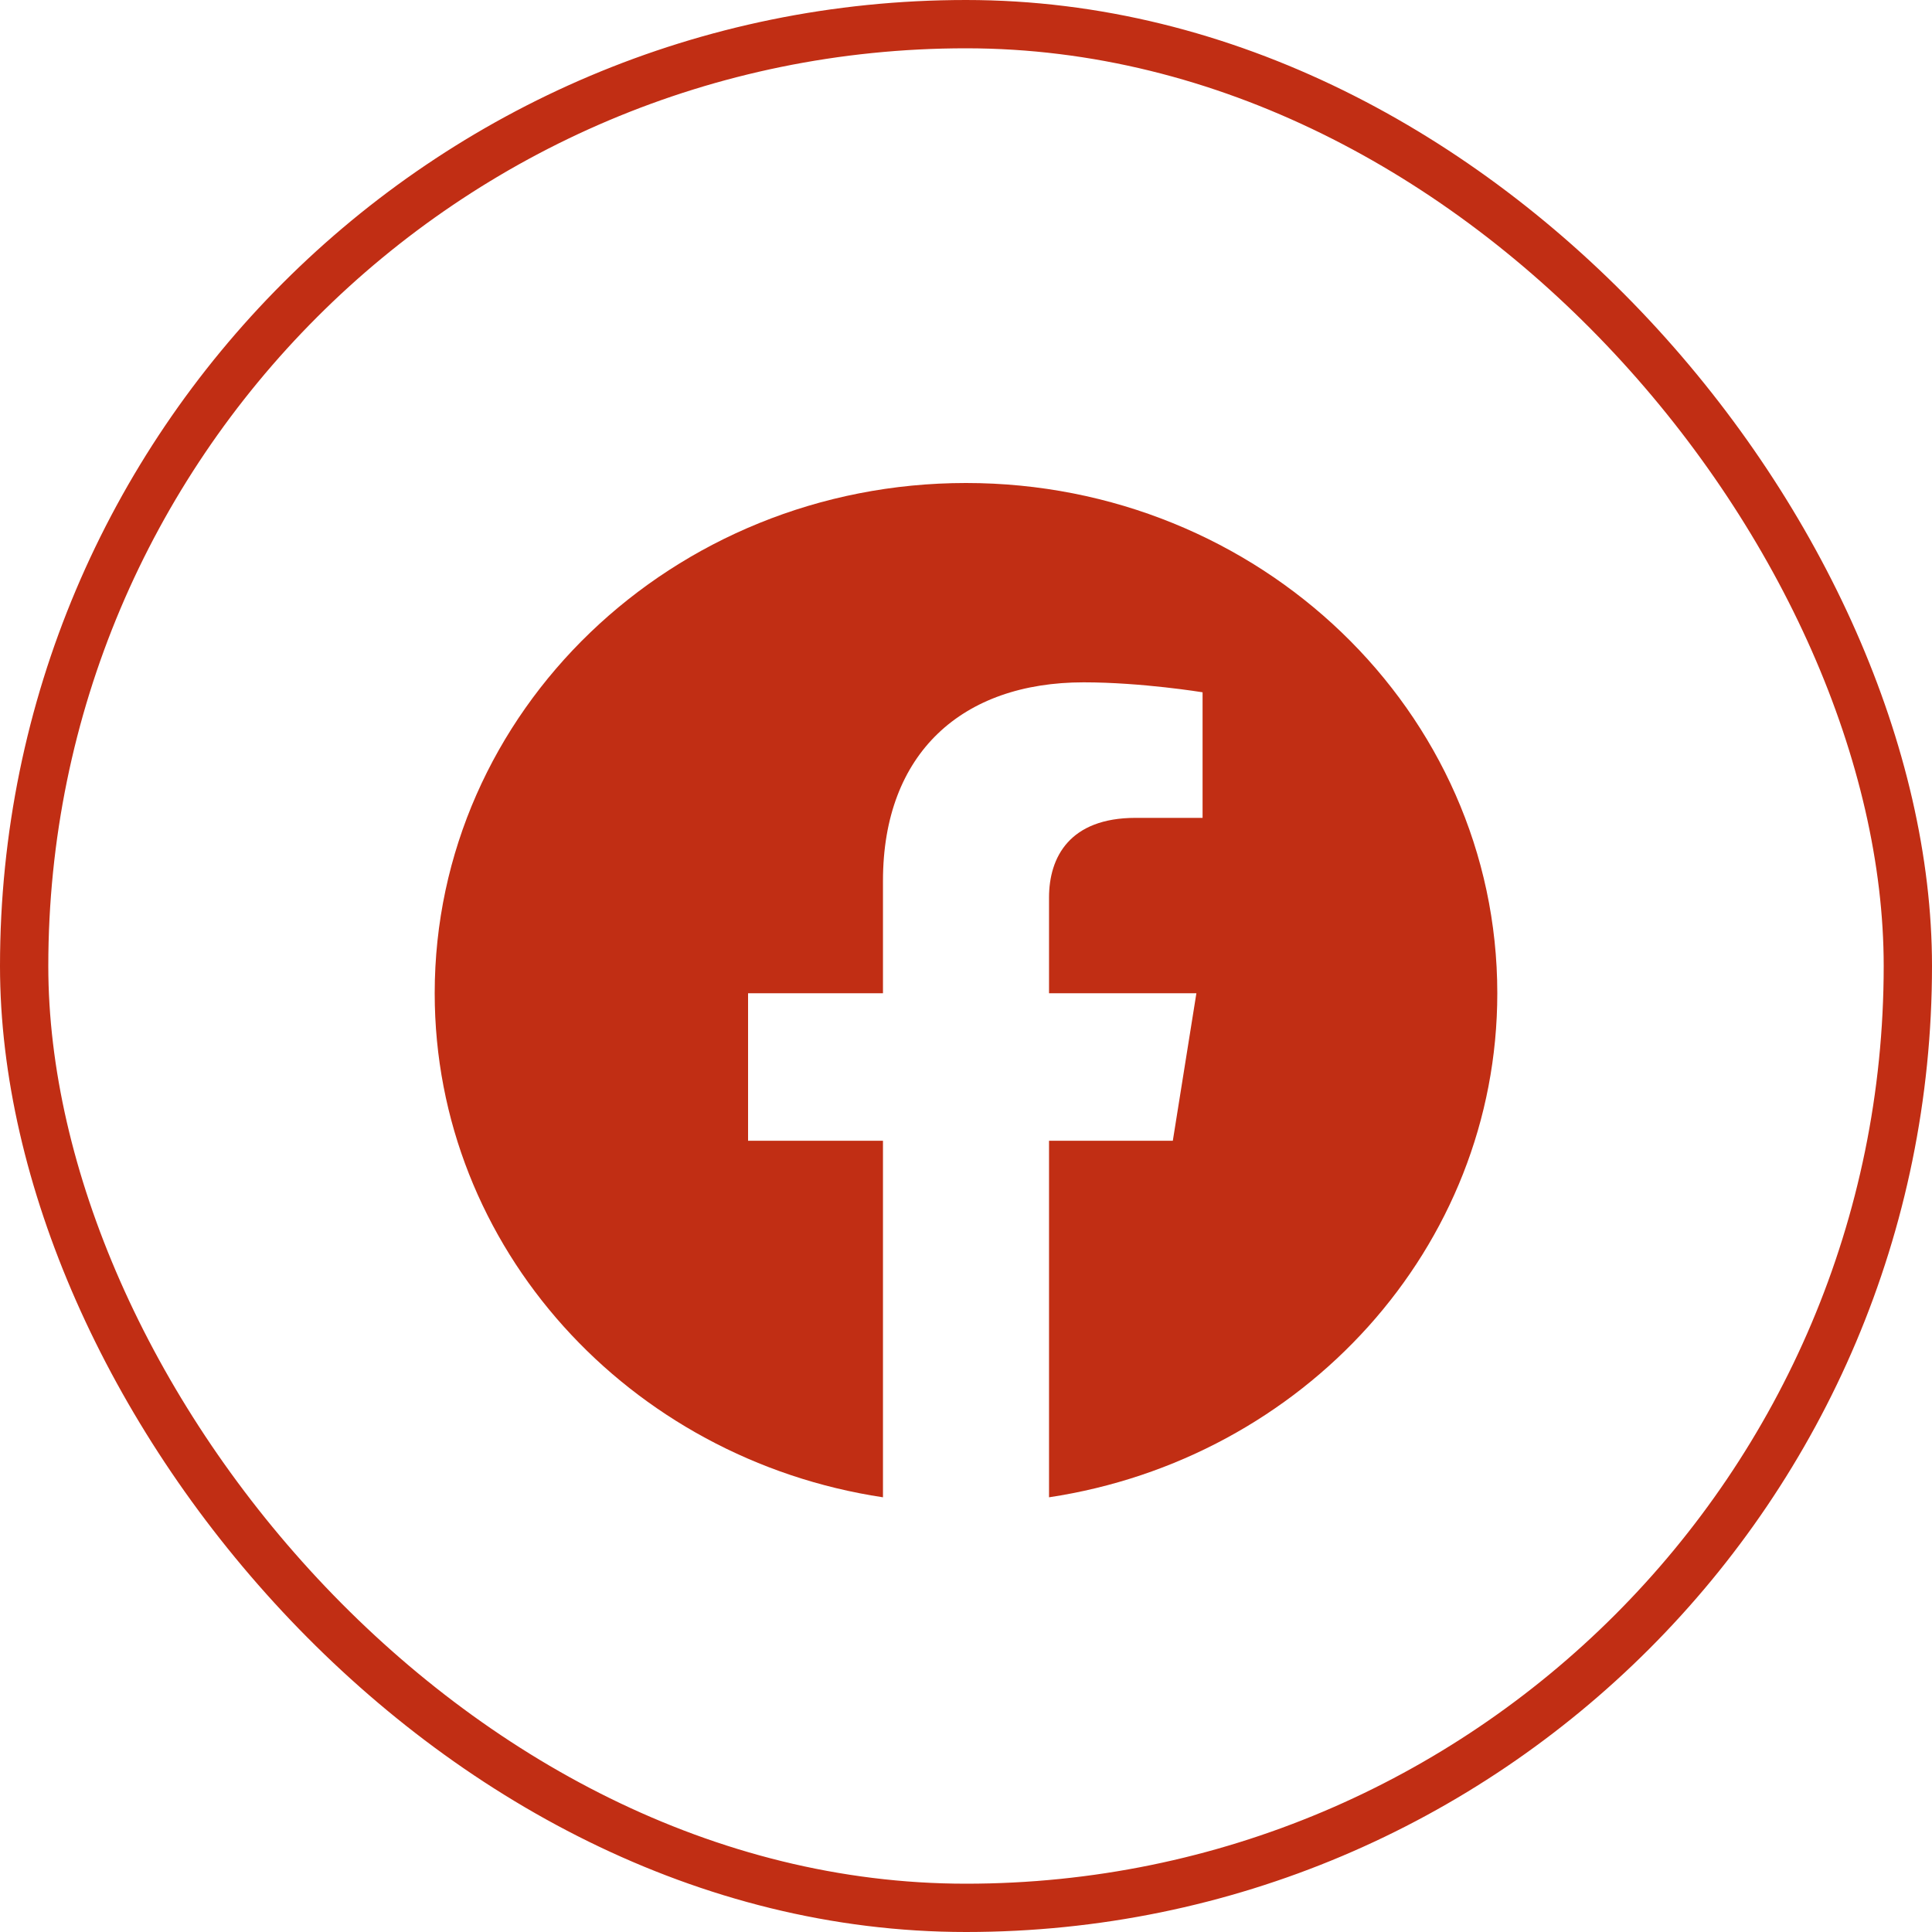
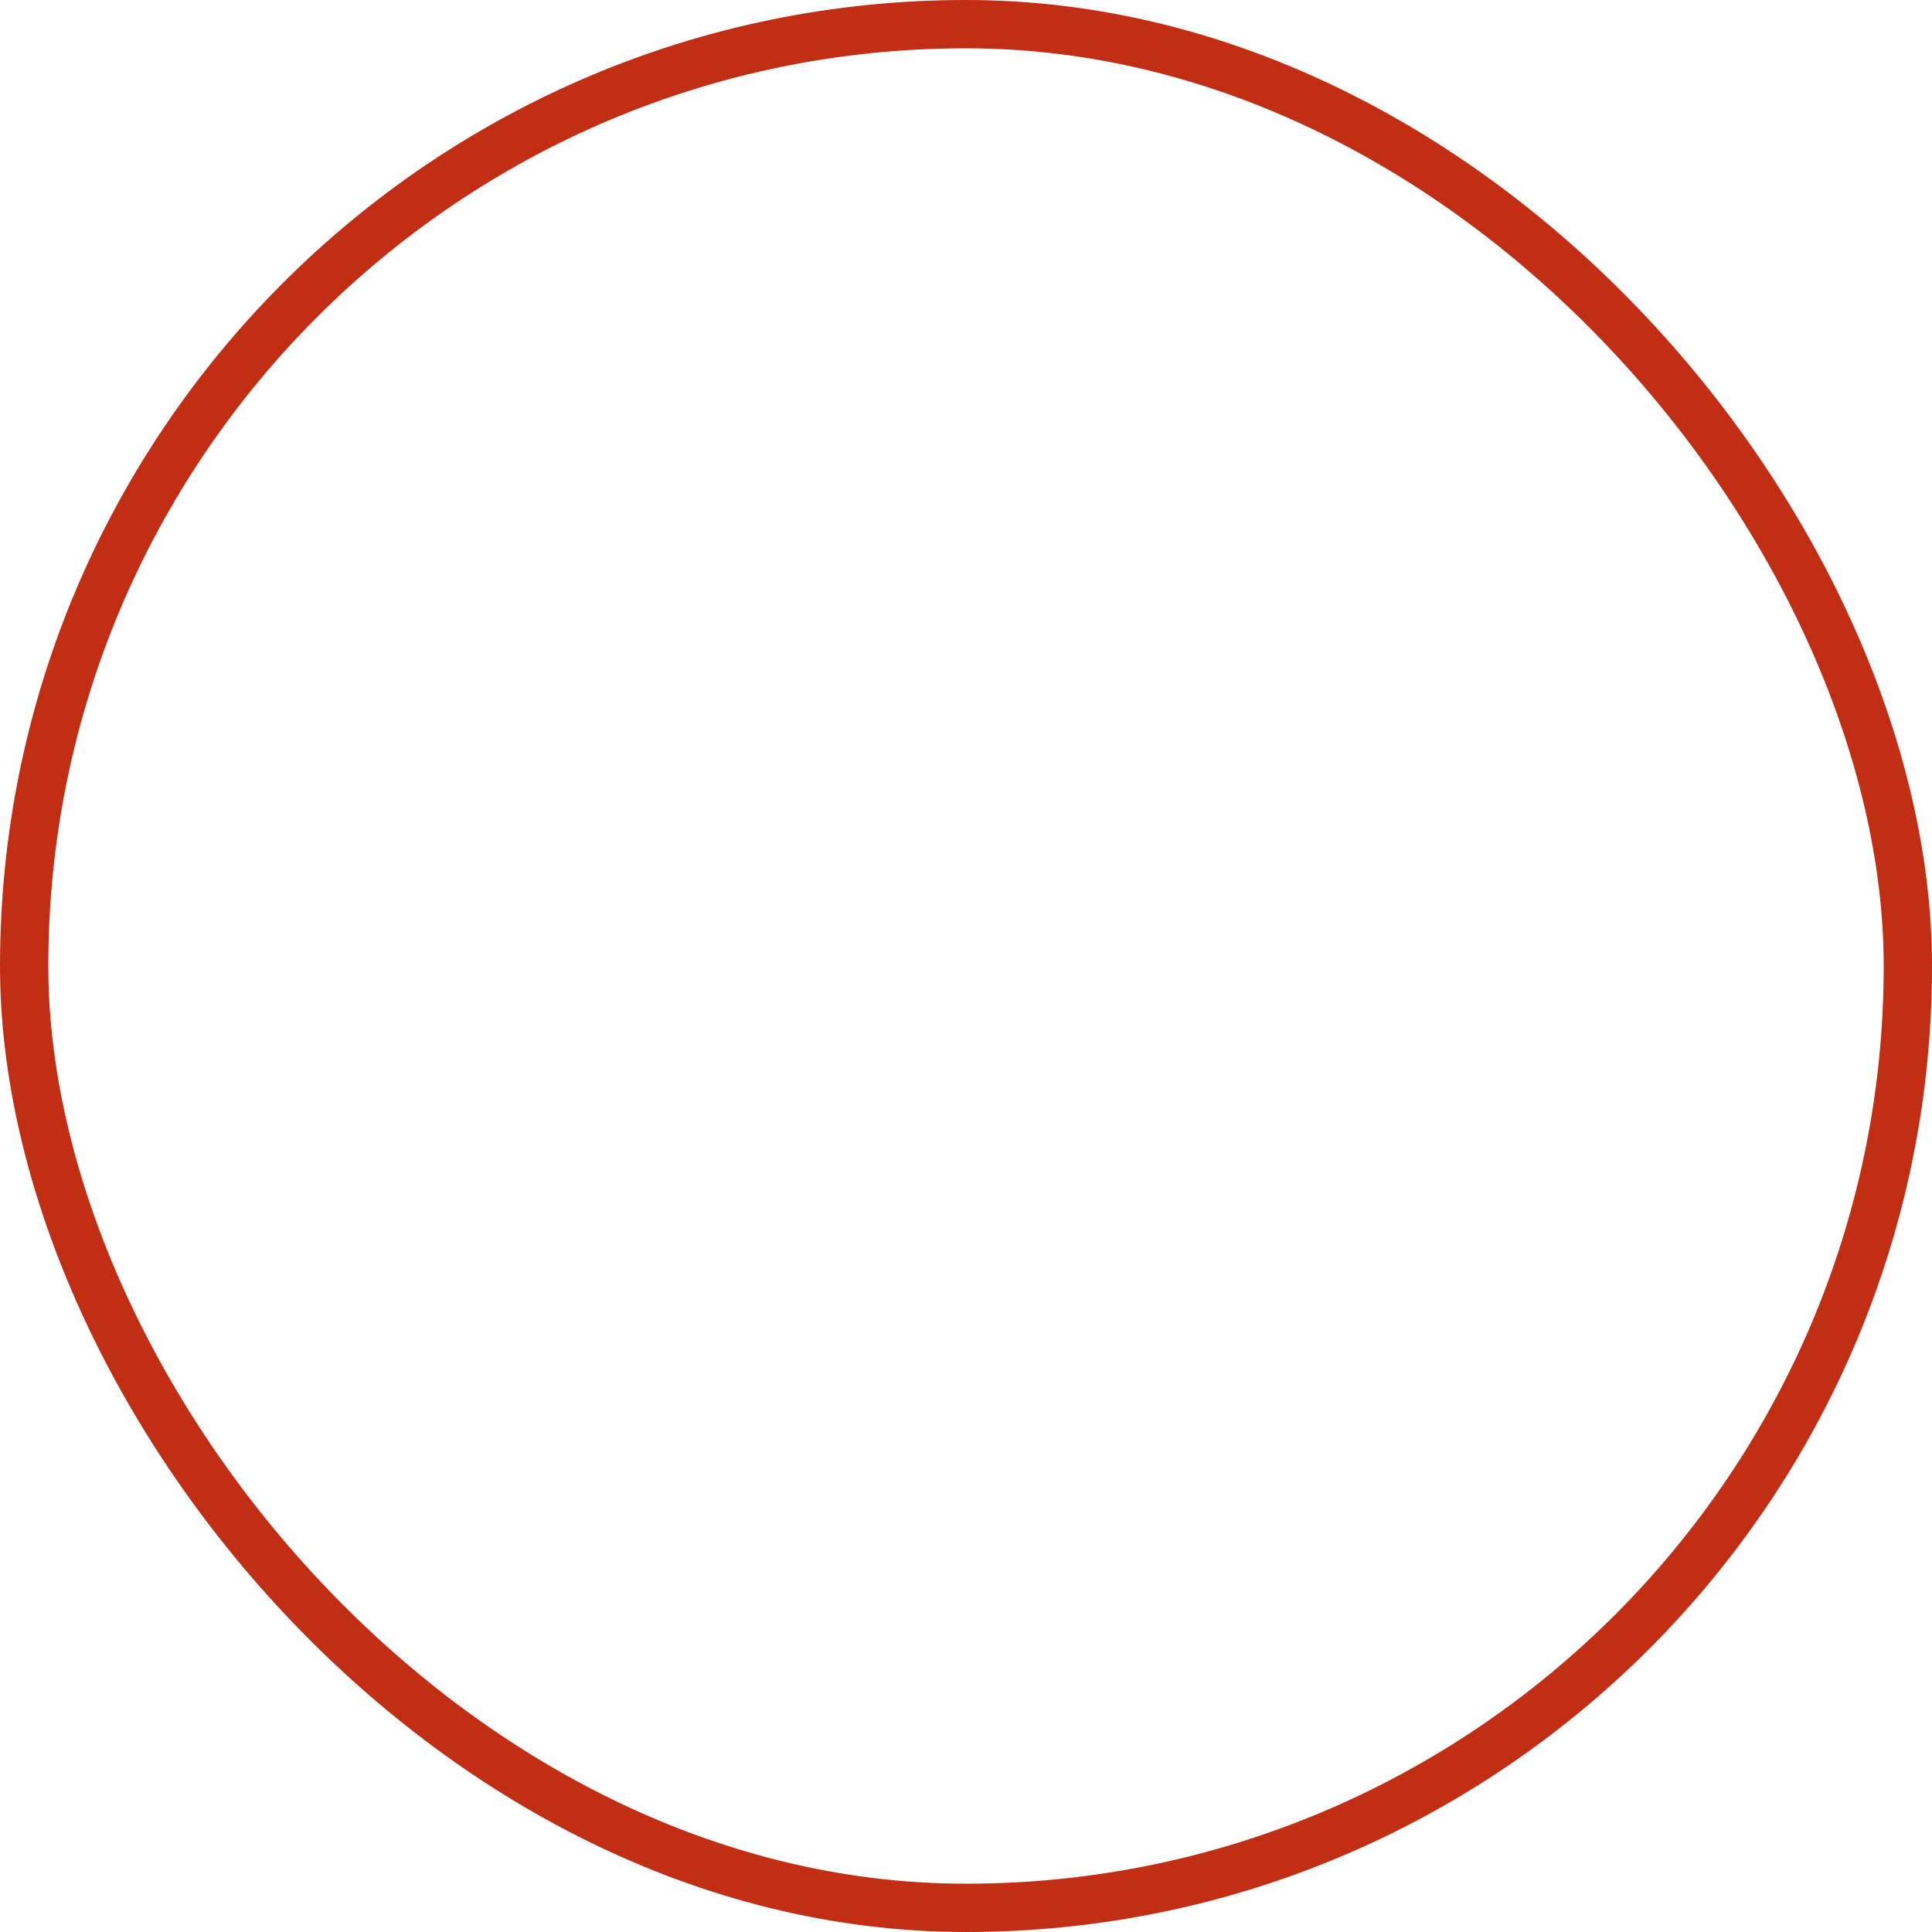
<svg xmlns="http://www.w3.org/2000/svg" width="40" height="40" viewBox="0 0 40 40" fill="none">
  <rect x="0.5" y="0.5" width="39" height="39" rx="19.5" stroke="#C12E14" />
-   <path d="M31 20.564C31 14.73 26.075 10 20 10C13.925 10 9 14.73 9 20.564C9 25.837 13.023 30.207 18.281 31V23.618H15.488V20.564H18.281V18.237C18.281 15.589 19.924 14.127 22.436 14.127C23.64 14.127 24.898 14.333 24.898 14.333V16.933H23.511C22.145 16.933 21.719 17.747 21.719 18.583V20.564H24.77L24.282 23.618H21.719V31C26.977 30.207 31 25.837 31 20.564Z" fill="#C12E14" />
</svg>